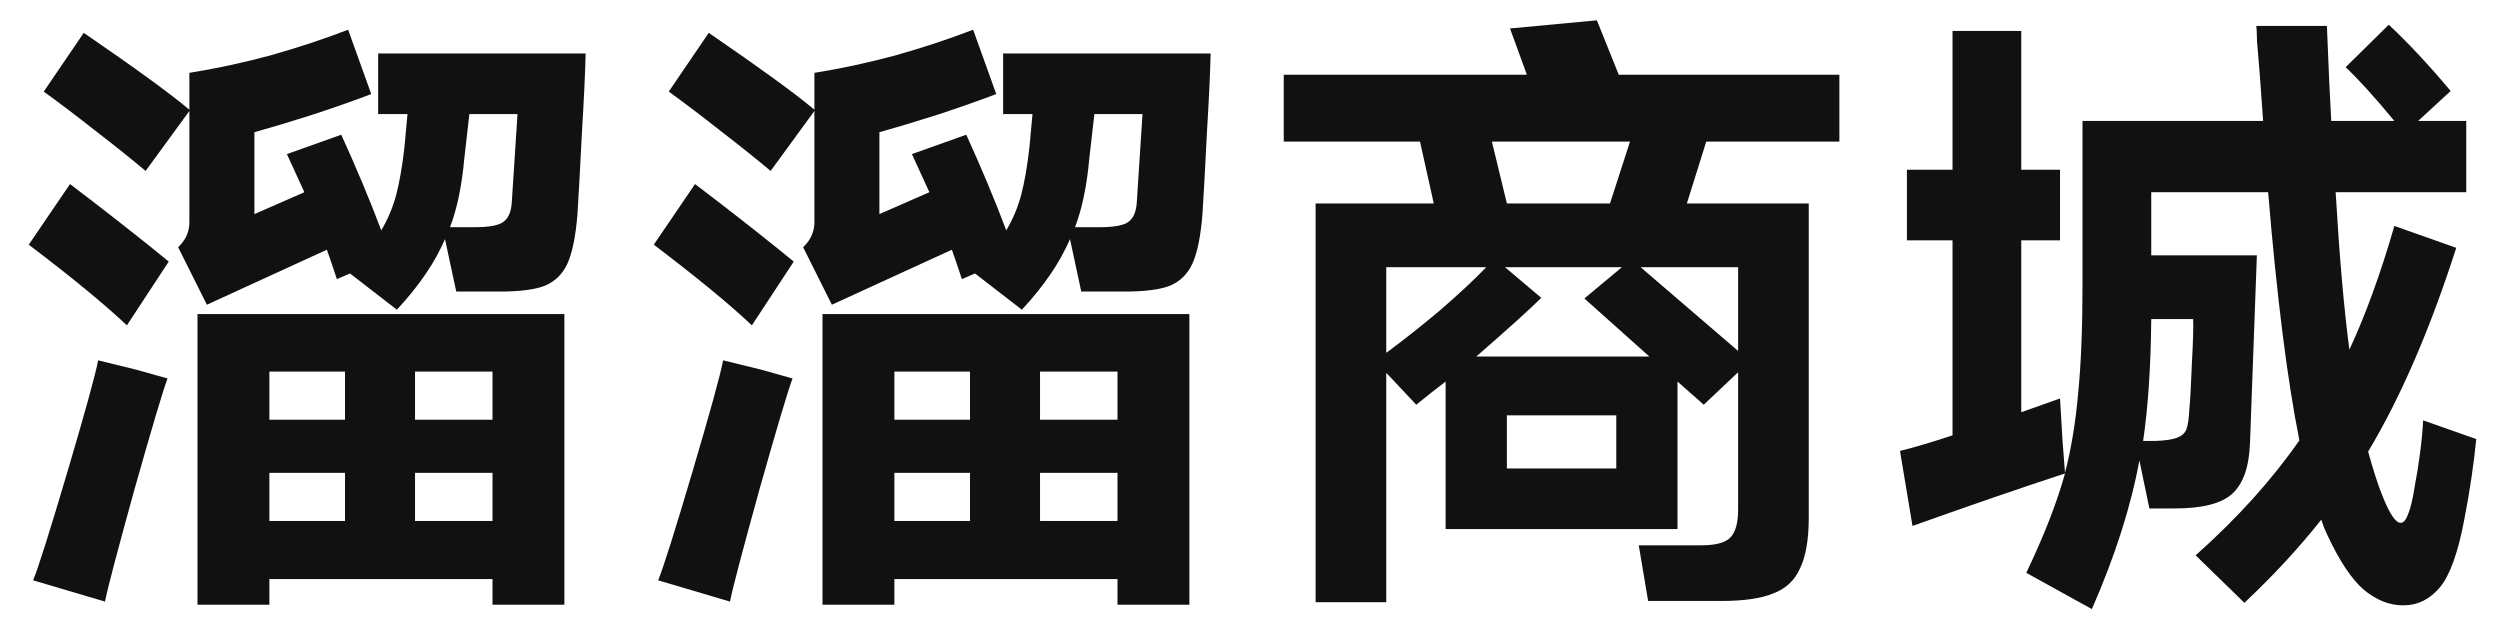
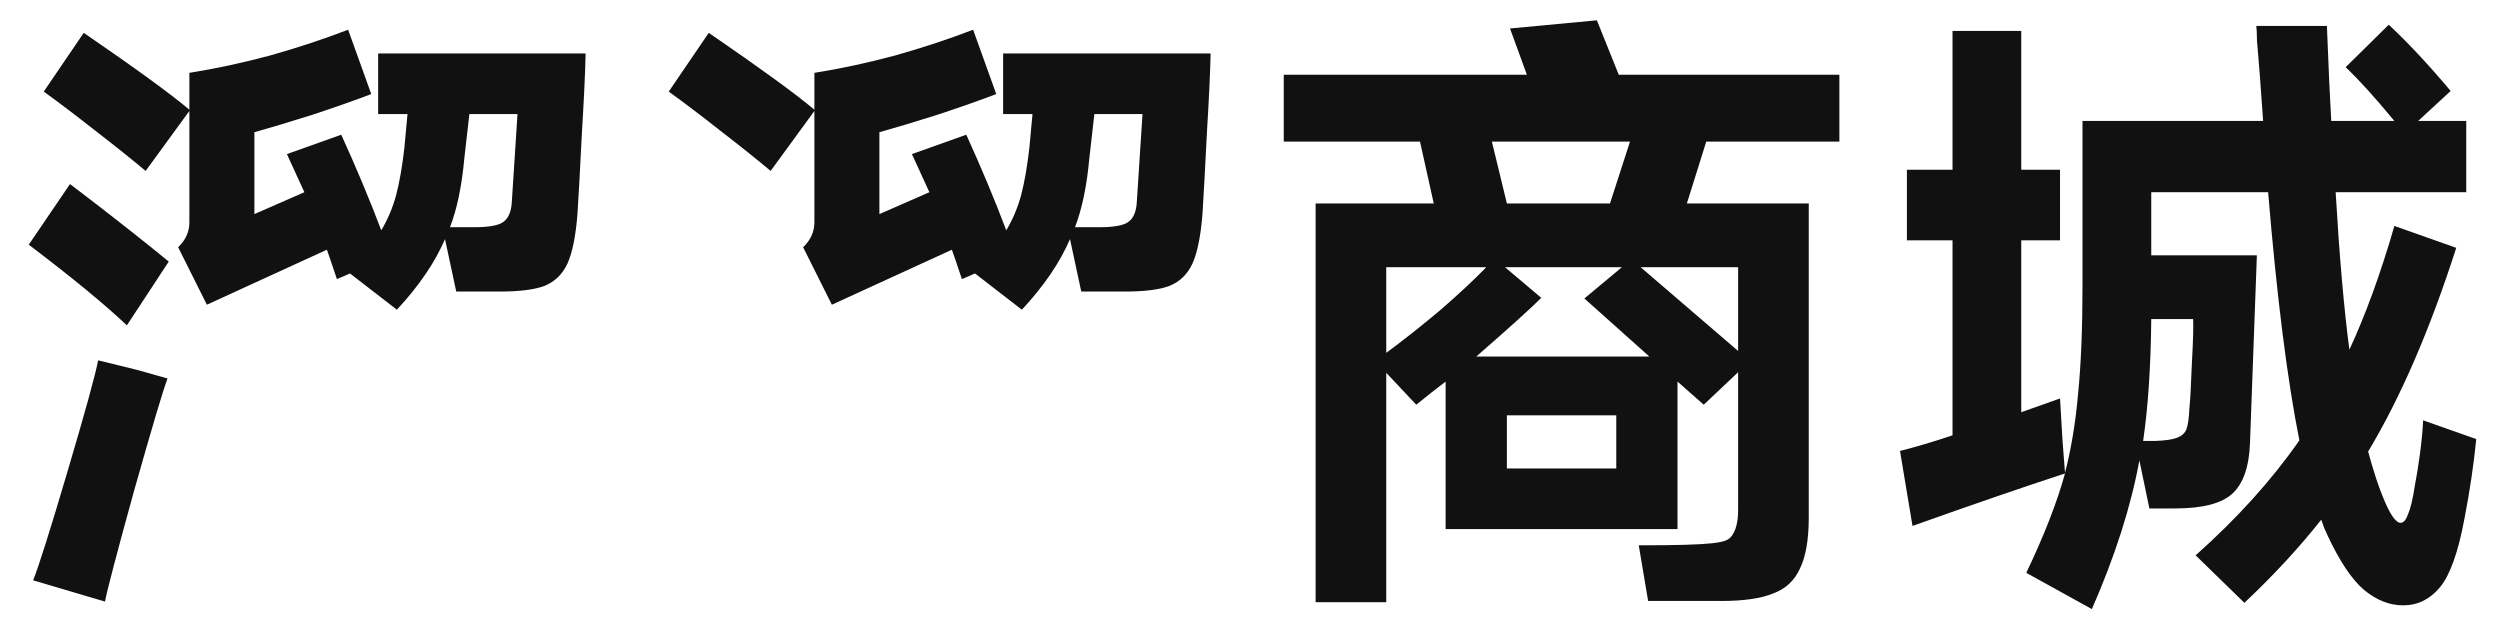
<svg xmlns="http://www.w3.org/2000/svg" width="96" height="24" viewBox="0 0 96 24" fill="none">
  <path fill-rule="evenodd" clip-rule="evenodd" d="M91.728 0.949C92.48 1.653 93.273 2.501 94.105 3.493L92.856 4.645H94.704V7.381H89.689C89.832 9.829 90.008 11.845 90.216 13.429C90.84 12.085 91.416 10.501 91.944 8.677L94.32 9.517C93.312 12.652 92.184 15.261 90.936 17.341C91.144 18.093 91.328 18.661 91.488 19.045C91.76 19.733 91.993 20.077 92.185 20.077C92.296 20.077 92.392 19.965 92.472 19.741C92.568 19.517 92.656 19.14 92.736 18.612C92.8 18.293 92.864 17.893 92.928 17.413C92.992 16.933 93.032 16.509 93.048 16.141L95.088 16.86C94.992 17.836 94.84 18.861 94.632 19.933C94.392 21.213 94.08 22.085 93.696 22.549C93.312 23.013 92.84 23.245 92.28 23.245C91.752 23.245 91.249 23.044 90.769 22.645C90.305 22.244 89.84 21.549 89.376 20.557C89.344 20.477 89.304 20.389 89.256 20.293C89.224 20.197 89.184 20.085 89.136 19.957C88.288 21.029 87.304 22.093 86.185 23.148L84.312 21.325C85.912 19.901 87.24 18.429 88.296 16.909C87.832 14.589 87.432 11.413 87.096 7.381H82.608V9.805H86.664L86.4 17.005C86.368 17.933 86.136 18.589 85.704 18.973C85.288 19.341 84.56 19.524 83.52 19.524H82.536L82.152 17.677C81.832 19.437 81.224 21.341 80.328 23.389L77.809 21.997C78.497 20.557 78.992 19.285 79.296 18.181C77.728 18.693 75.776 19.364 73.44 20.196L72.96 17.316C73.536 17.172 74.209 16.973 74.977 16.717V9.229H73.225V6.517H74.977V1.188H77.616V6.517H79.105V9.229H77.616V15.829L79.105 15.301L79.2 16.909L79.296 18.157C79.536 17.229 79.704 16.212 79.8 15.108C79.912 13.989 79.968 12.597 79.968 10.933V4.645H86.904C86.808 3.269 86.737 2.324 86.689 1.812C86.672 1.669 86.664 1.532 86.664 1.404C86.664 1.261 86.657 1.125 86.641 0.997H89.353C89.416 2.613 89.472 3.829 89.52 4.645H91.944C91.177 3.717 90.552 3.029 90.072 2.581L91.728 0.949ZM82.608 12.253C82.592 14.061 82.488 15.621 82.296 16.933H82.752C83.152 16.917 83.432 16.876 83.592 16.812C83.768 16.748 83.888 16.645 83.952 16.501C84.016 16.341 84.056 16.069 84.072 15.685C84.104 15.396 84.136 14.821 84.168 13.957C84.216 13.077 84.232 12.509 84.216 12.253H82.608Z" fill="#111111" />
-   <path fill-rule="evenodd" clip-rule="evenodd" d="M21.672 23.221H18.912V22.236H10.344V23.221H7.584V12.06H21.672V23.221ZM10.344 20.005H13.248V18.157H10.344V20.005ZM15.937 20.005H18.912V18.157H15.937V20.005ZM10.344 16.117H13.248V14.269H10.344V16.117ZM15.937 16.117H18.912V14.269H15.937V16.117Z" fill="#111111" />
-   <path fill-rule="evenodd" clip-rule="evenodd" d="M45.672 23.221H42.912V22.236H34.344V23.221H31.584V12.06H45.672V23.221ZM34.344 20.005H37.248V18.157H34.344V20.005ZM39.937 20.005H42.912V18.157H39.937V20.005ZM34.344 16.117H37.248V14.269H34.344V16.117ZM39.937 16.117H42.912V14.269H39.937V16.117Z" fill="#111111" />
-   <path fill-rule="evenodd" clip-rule="evenodd" d="M62.16 2.869H70.632V5.437H65.52L64.776 7.812H69.456V19.885C69.456 20.717 69.344 21.365 69.12 21.829C68.912 22.293 68.568 22.613 68.088 22.789C67.624 22.981 66.96 23.077 66.096 23.077H63.288L62.928 20.94H65.328C65.888 20.94 66.264 20.837 66.456 20.629C66.648 20.421 66.744 20.068 66.744 19.572V14.293L65.424 15.541L64.416 14.652V20.316H55.512V14.652L54.984 15.06L54.384 15.541L53.232 14.316V23.125H50.52V7.812H55.056L54.528 5.437H49.296V2.869H58.632L57.984 1.093L61.32 0.78C61.752 1.852 62.032 2.549 62.16 2.869ZM57.864 17.988H62.065V15.949H57.864V17.988ZM59.185 11.437C58.769 11.852 57.936 12.605 56.688 13.692H63.336L60.84 11.461L62.28 10.261H57.792L59.185 11.437ZM53.232 13.549C53.904 13.053 54.592 12.509 55.296 11.917C56 11.309 56.592 10.757 57.072 10.261H53.232V13.549ZM66.744 13.477V10.261H63L66.744 13.477ZM57.864 7.812H61.824L62.592 5.437H57.288L57.864 7.812Z" fill="#111111" />
+   <path fill-rule="evenodd" clip-rule="evenodd" d="M62.16 2.869H70.632V5.437H65.52L64.776 7.812H69.456V19.885C69.456 20.717 69.344 21.365 69.12 21.829C68.912 22.293 68.568 22.613 68.088 22.789C67.624 22.981 66.96 23.077 66.096 23.077H63.288L62.928 20.94C65.888 20.94 66.264 20.837 66.456 20.629C66.648 20.421 66.744 20.068 66.744 19.572V14.293L65.424 15.541L64.416 14.652V20.316H55.512V14.652L54.984 15.06L54.384 15.541L53.232 14.316V23.125H50.52V7.812H55.056L54.528 5.437H49.296V2.869H58.632L57.984 1.093L61.32 0.78C61.752 1.852 62.032 2.549 62.16 2.869ZM57.864 17.988H62.065V15.949H57.864V17.988ZM59.185 11.437C58.769 11.852 57.936 12.605 56.688 13.692H63.336L60.84 11.461L62.28 10.261H57.792L59.185 11.437ZM53.232 13.549C53.904 13.053 54.592 12.509 55.296 11.917C56 11.309 56.592 10.757 57.072 10.261H53.232V13.549ZM66.744 13.477V10.261H63L66.744 13.477ZM57.864 7.812H61.824L62.592 5.437H57.288L57.864 7.812Z" fill="#111111" />
  <path d="M5.232 14.196L6.433 14.533C6.273 14.95 5.848 16.373 5.16 18.805C4.488 21.236 4.112 22.668 4.032 23.101L1.272 22.285C1.48 21.773 1.92 20.38 2.592 18.108C3.264 15.837 3.657 14.413 3.769 13.837L5.232 14.196Z" fill="#111111" />
-   <path d="M29.232 14.196L30.433 14.533C30.273 14.95 29.848 16.373 29.16 18.805C28.488 21.236 28.112 22.668 28.032 23.101L25.273 22.285C25.48 21.773 25.92 20.38 26.592 18.108C27.264 15.837 27.657 14.413 27.769 13.837L29.232 14.196Z" fill="#111111" />
  <path d="M3.601 7.765C4.72 8.629 5.681 9.389 6.48 10.045L4.872 12.493C4.008 11.677 2.752 10.645 1.104 9.396L2.688 7.068L3.601 7.765Z" fill="#111111" />
-   <path d="M27.601 7.765C28.721 8.629 29.68 9.389 30.48 10.045L28.872 12.493C28.008 11.677 26.752 10.645 25.105 9.396L26.689 7.068L27.601 7.765Z" fill="#111111" />
  <path fill-rule="evenodd" clip-rule="evenodd" d="M14.256 3.612C13.584 3.868 12.808 4.141 11.928 4.429C11.064 4.701 10.344 4.917 9.769 5.077V8.221L11.688 7.381L11.017 5.917L13.104 5.173C13.681 6.437 14.193 7.661 14.641 8.845C14.897 8.413 15.088 7.956 15.216 7.477C15.344 6.981 15.448 6.381 15.528 5.677L15.648 4.381H14.521V2.053H22.488C22.472 2.789 22.424 3.813 22.344 5.125C22.28 6.421 22.224 7.444 22.176 8.196C22.112 9.044 21.984 9.685 21.792 10.117C21.6 10.533 21.304 10.82 20.904 10.98C20.52 11.124 19.944 11.196 19.176 11.196H17.52L17.088 9.181C16.704 10.077 16.088 10.981 15.24 11.893L13.44 10.501L12.937 10.717C12.729 10.093 12.6 9.717 12.552 9.589L7.944 11.701L6.84 9.493C7.128 9.221 7.272 8.901 7.272 8.533V4.261L5.592 6.564C5.08 6.133 4.44 5.62 3.672 5.028C2.92 4.436 2.256 3.933 1.68 3.517L3.216 1.261C5.2 2.621 6.552 3.605 7.272 4.213V2.797C8.28 2.637 9.321 2.413 10.393 2.125C11.464 1.821 12.456 1.493 13.368 1.141L14.256 3.612ZM17.832 6.061C17.736 7.132 17.552 8.021 17.28 8.725H18.216C18.791 8.725 19.168 8.653 19.344 8.509C19.536 8.365 19.64 8.101 19.656 7.717L19.872 4.381H18.024L17.832 6.061Z" fill="#111111" />
  <path fill-rule="evenodd" clip-rule="evenodd" d="M38.256 3.612C37.584 3.868 36.808 4.141 35.928 4.429C35.064 4.701 34.344 4.917 33.769 5.077V8.221L35.688 7.381L35.017 5.917L37.105 5.173C37.681 6.437 38.193 7.661 38.641 8.845C38.897 8.413 39.088 7.956 39.216 7.477C39.344 6.981 39.448 6.381 39.528 5.677L39.648 4.381H38.52V2.053H46.488C46.472 2.789 46.424 3.813 46.344 5.125C46.28 6.421 46.224 7.444 46.176 8.196C46.112 9.044 45.984 9.685 45.792 10.117C45.6 10.533 45.304 10.82 44.904 10.98C44.52 11.124 43.944 11.196 43.176 11.196H41.52L41.088 9.181C40.704 10.077 40.088 10.981 39.24 11.893L37.44 10.501L36.937 10.717C36.728 10.093 36.6 9.717 36.552 9.589L31.944 11.701L30.84 9.493C31.128 9.221 31.272 8.901 31.273 8.533V4.261L29.592 6.564C29.08 6.133 28.44 5.62 27.672 5.028C26.92 4.436 26.256 3.933 25.68 3.517L27.216 1.261C29.2 2.621 30.552 3.605 31.273 4.213V2.797C32.28 2.637 33.321 2.413 34.393 2.125C35.465 1.821 36.456 1.493 37.368 1.141L38.256 3.612ZM41.832 6.061C41.736 7.132 41.552 8.021 41.28 8.725H42.216C42.791 8.725 43.168 8.653 43.344 8.509C43.536 8.365 43.64 8.101 43.656 7.717L43.872 4.381H42.024L41.832 6.061Z" fill="#111111" />
</svg>